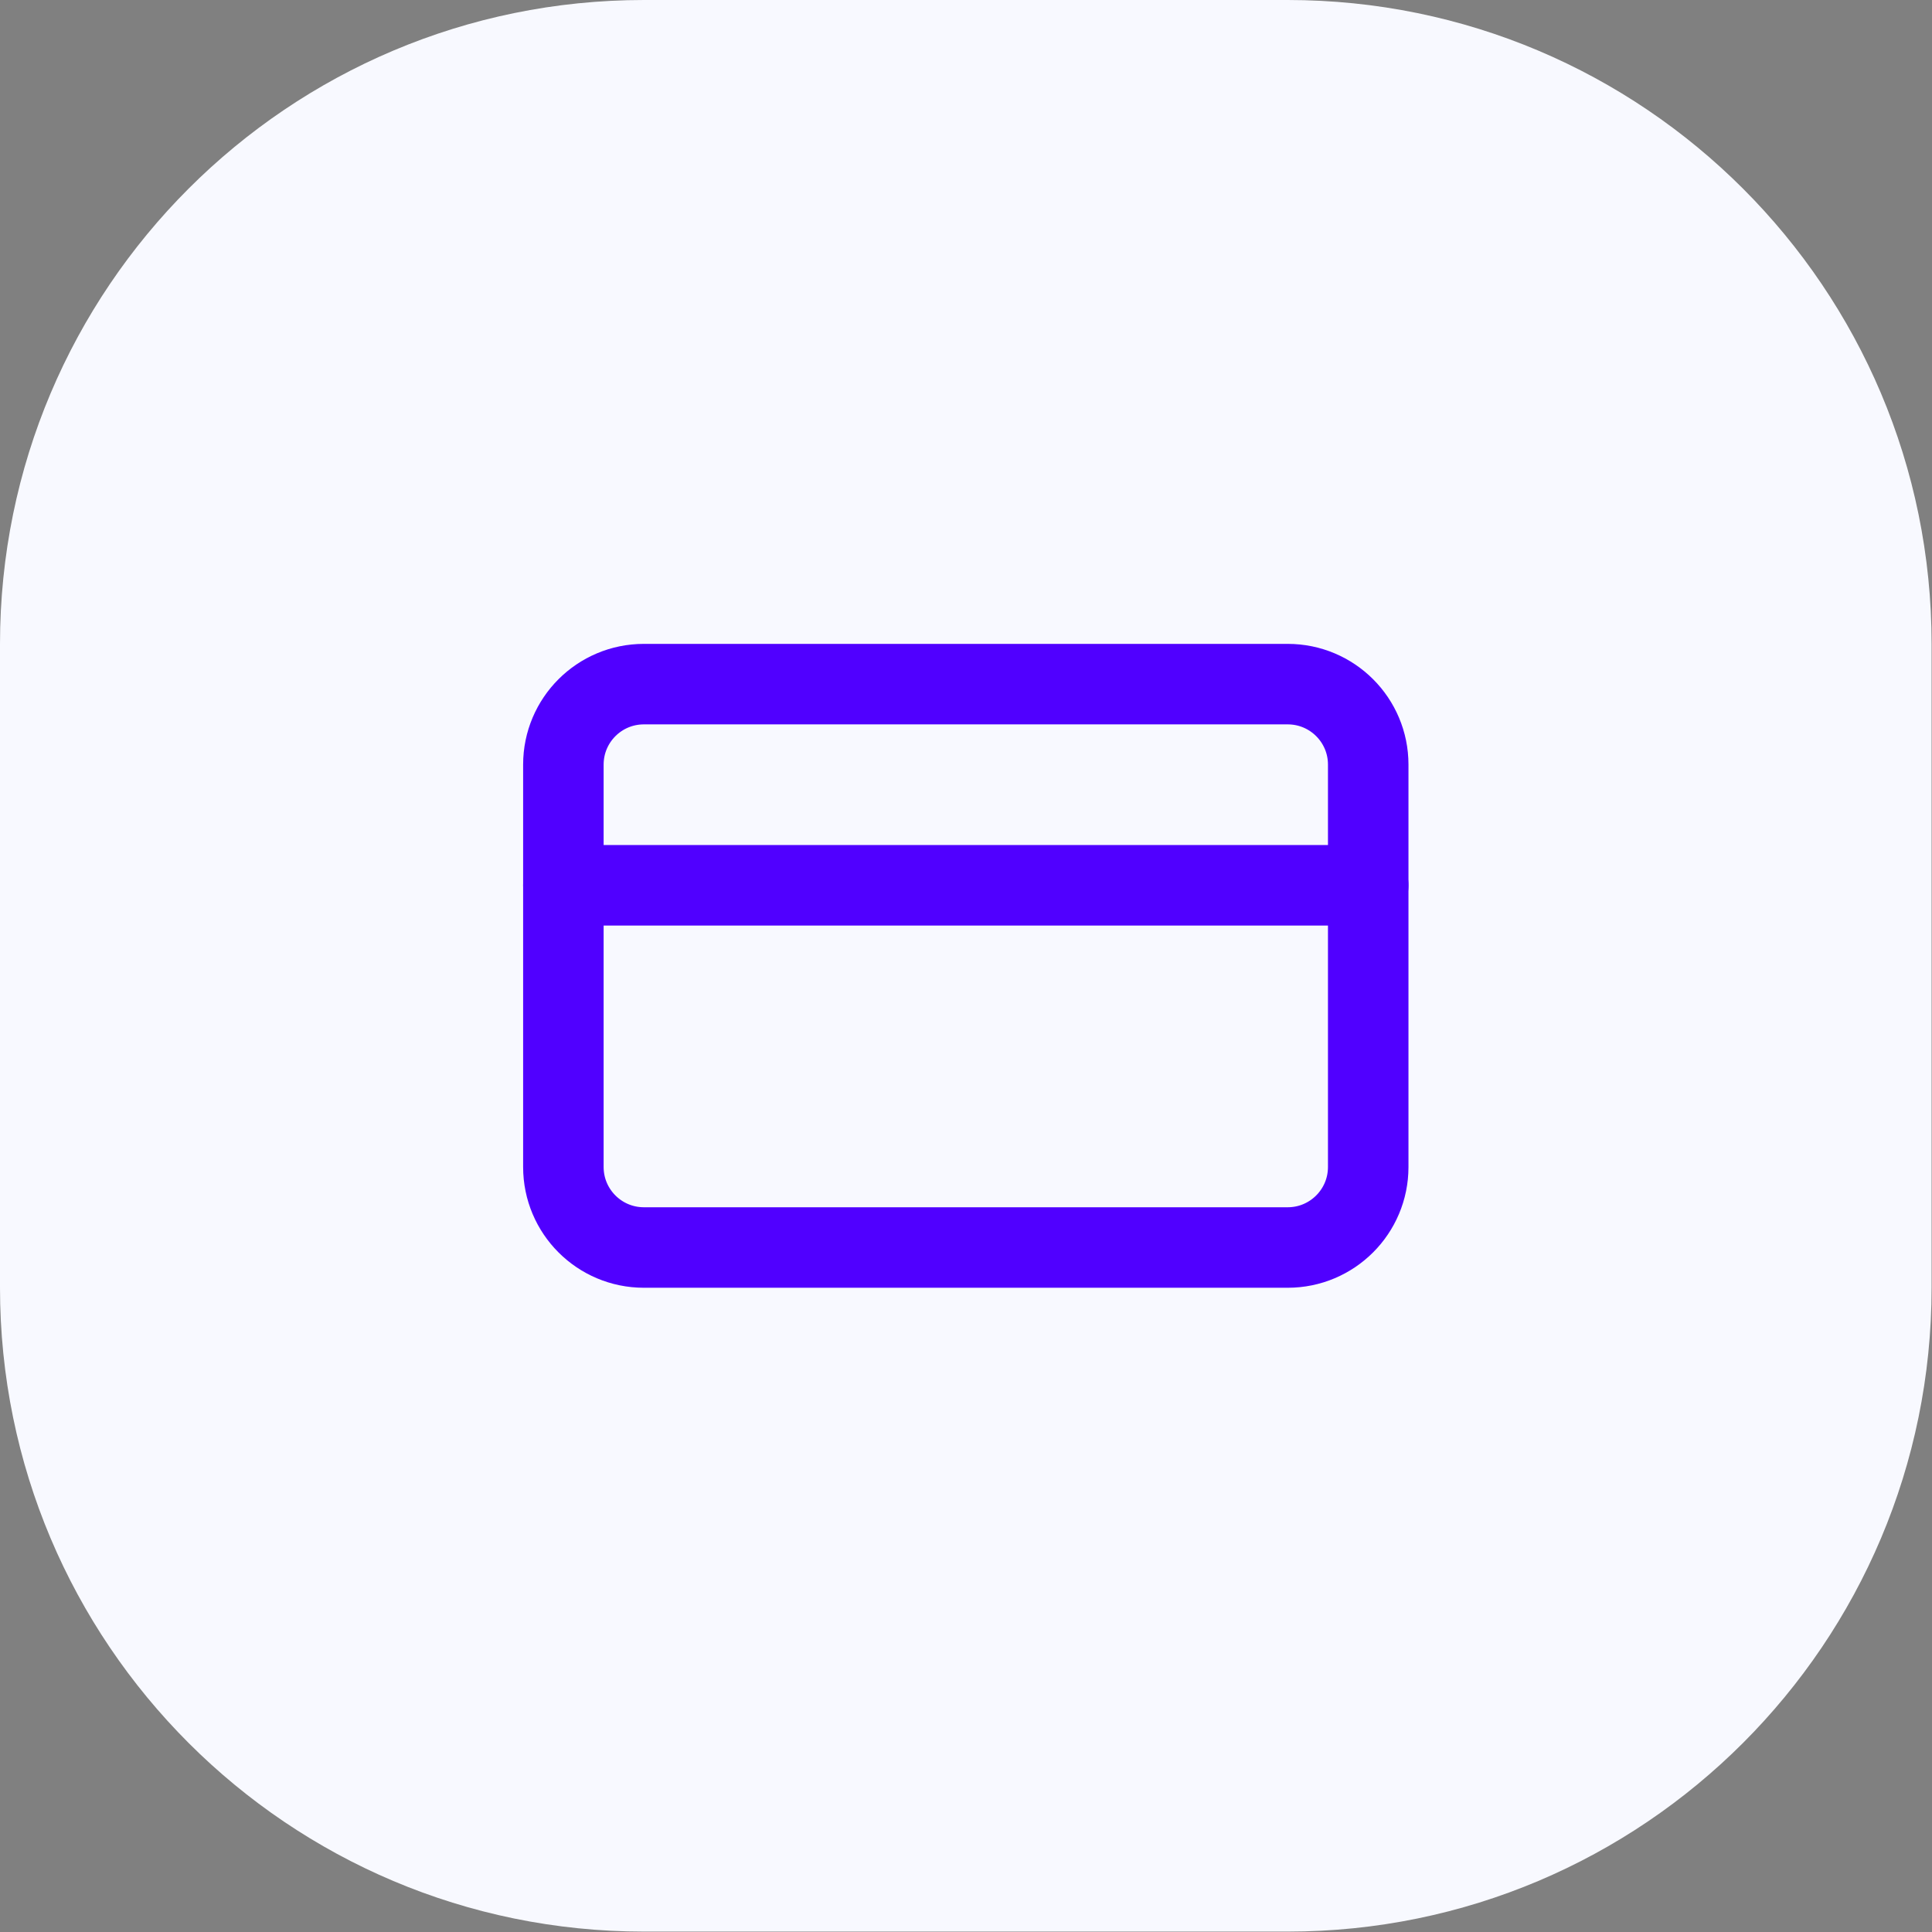
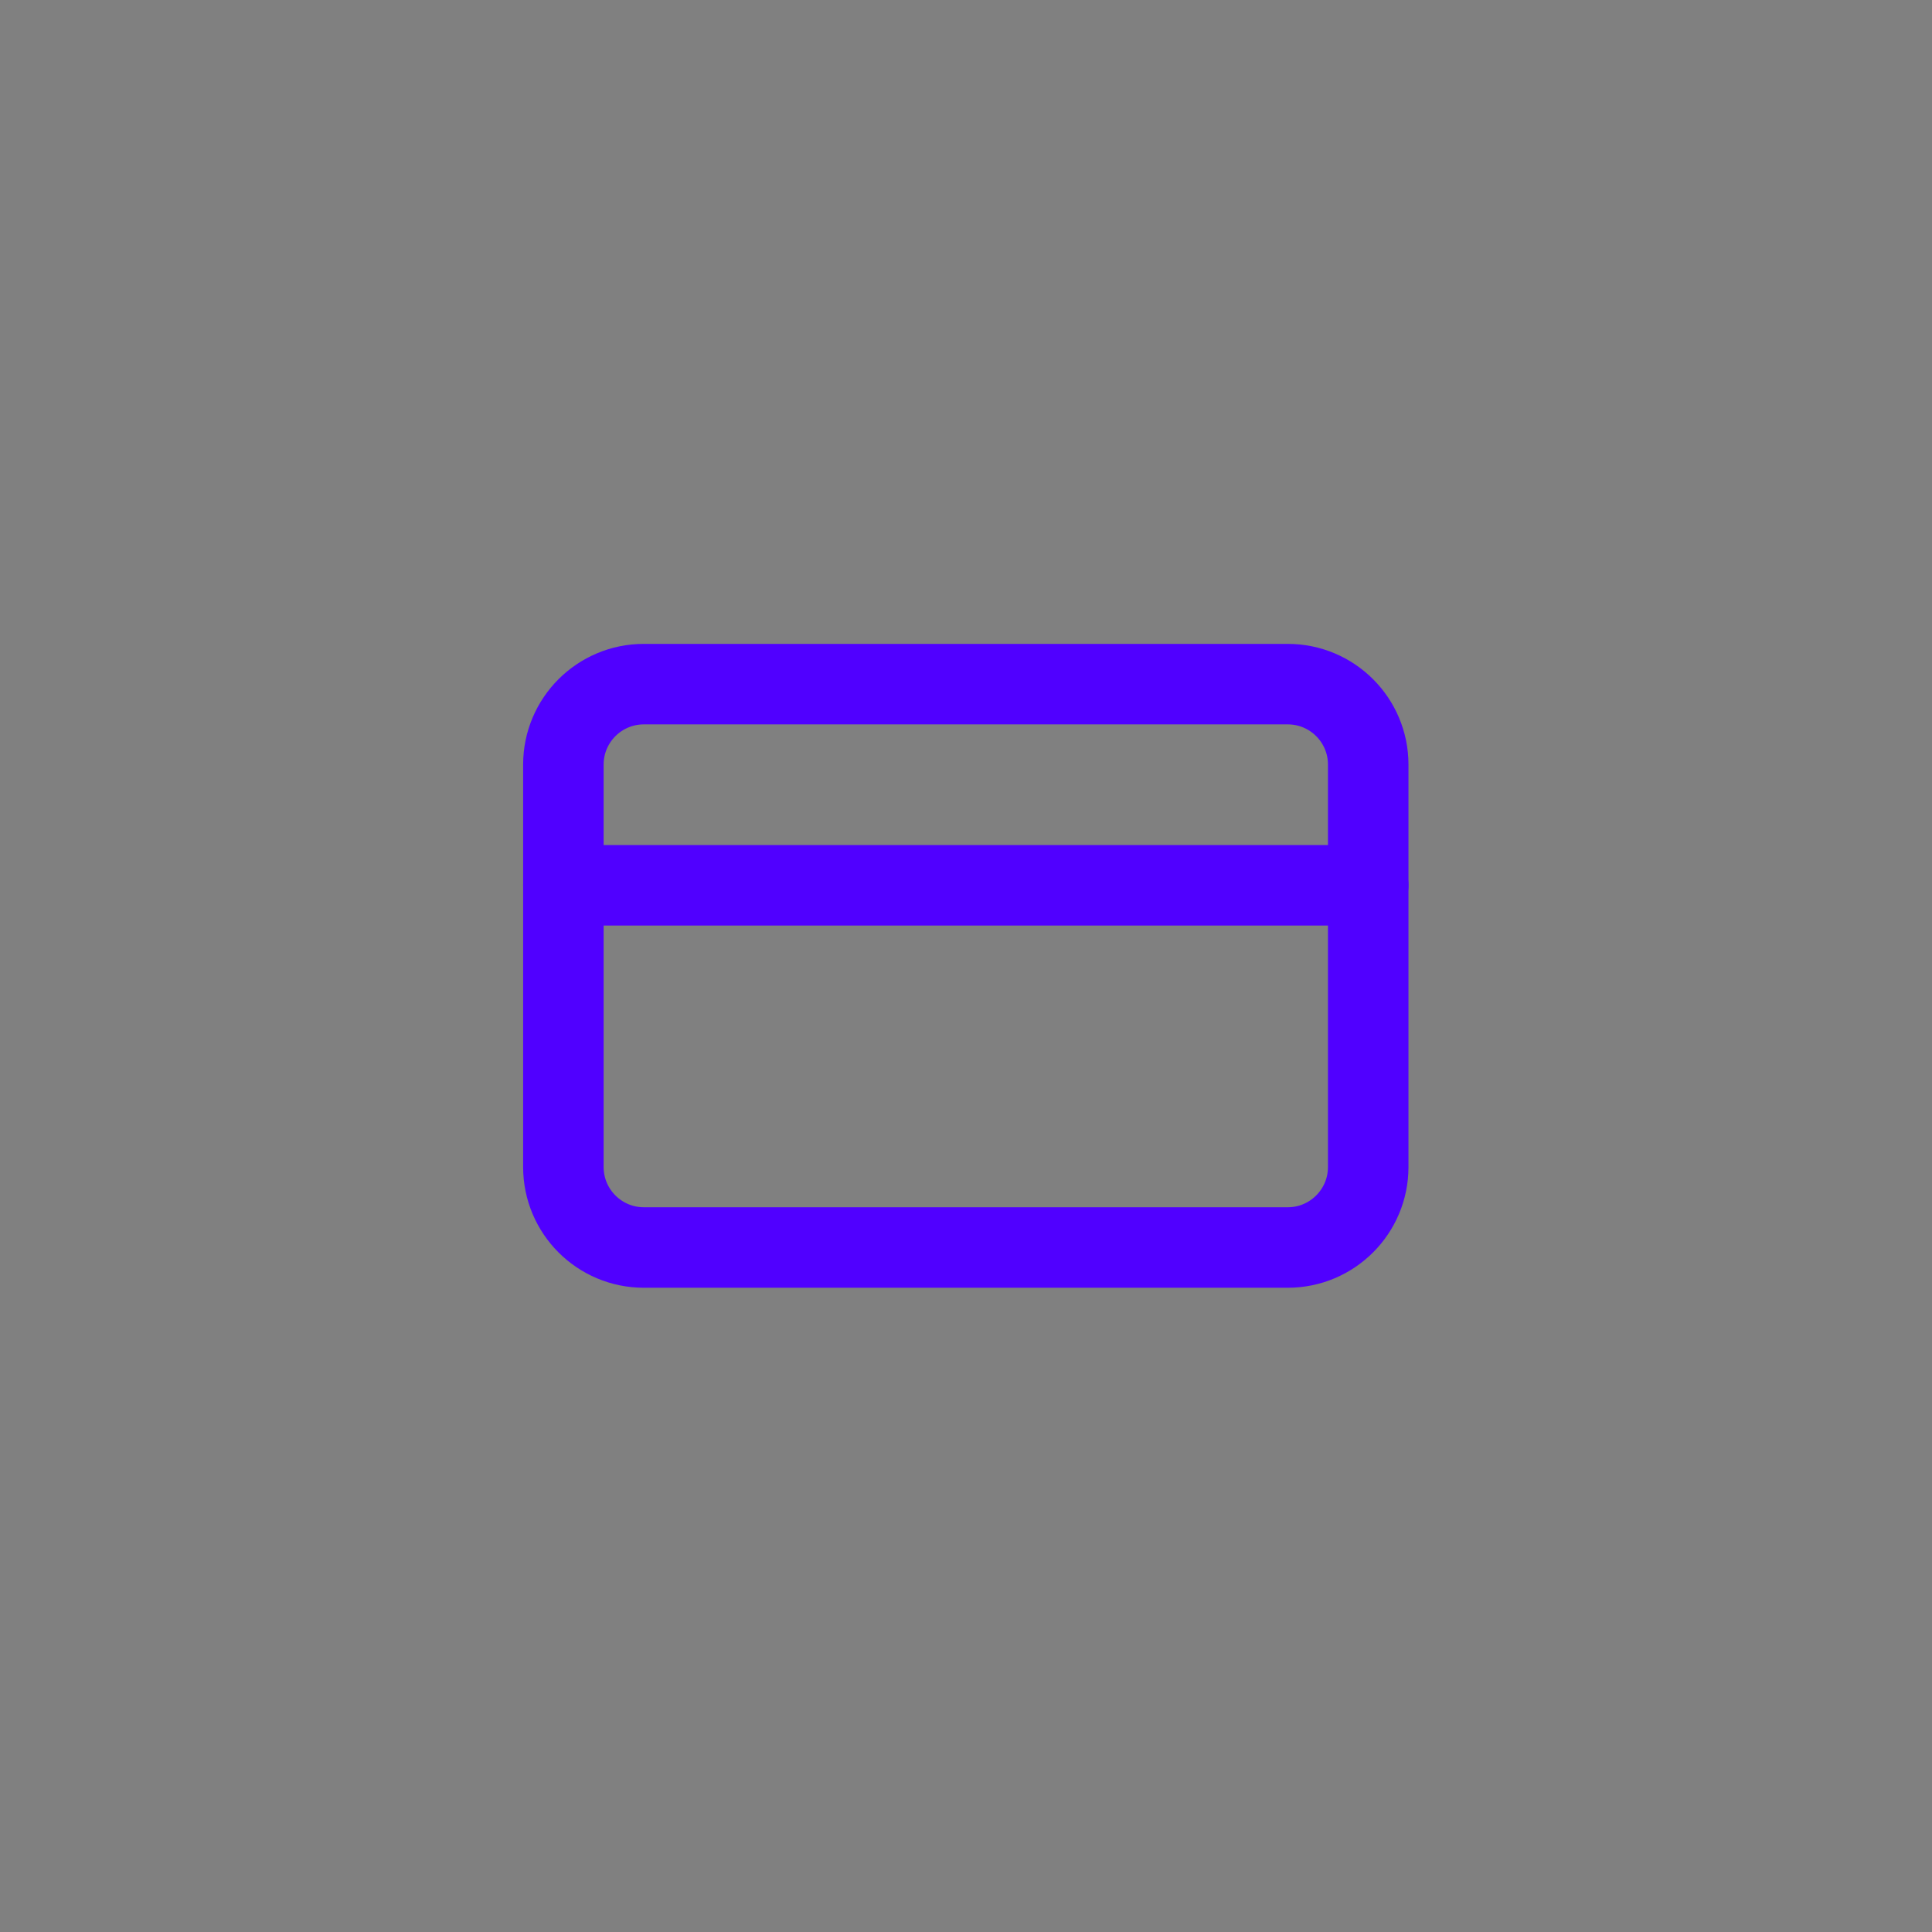
<svg xmlns="http://www.w3.org/2000/svg" width="48" height="48" viewBox="0 0 48 48" fill="none">
  <rect x="0" y="0" width="48" height="48" fill="#808080" stroke="none" />
-   <path d="M0 16C0 7.163 7.163 0 16 0H31.99C40.827 0 47.99 7.163 47.99 16V31.99C47.99 40.827 40.827 47.99 31.99 47.99H16C7.163 47.99 0 40.827 0 31.99V16Z" fill="#F8F9FF" />
  <path d="M31.993 16.997H15.997C14.892 16.997 13.997 17.892 13.997 18.996V28.994C13.997 30.098 14.892 30.994 15.997 30.994H31.993C33.098 30.994 33.993 30.098 33.993 28.994V18.996C33.993 17.892 33.098 16.997 31.993 16.997Z" stroke="#5000FF" stroke-width="2" stroke-linecap="round" stroke-linejoin="round" />
  <path d="M13.997 21.995H33.993" stroke="#5000FF" stroke-width="2" stroke-linecap="round" stroke-linejoin="round" />
</svg>